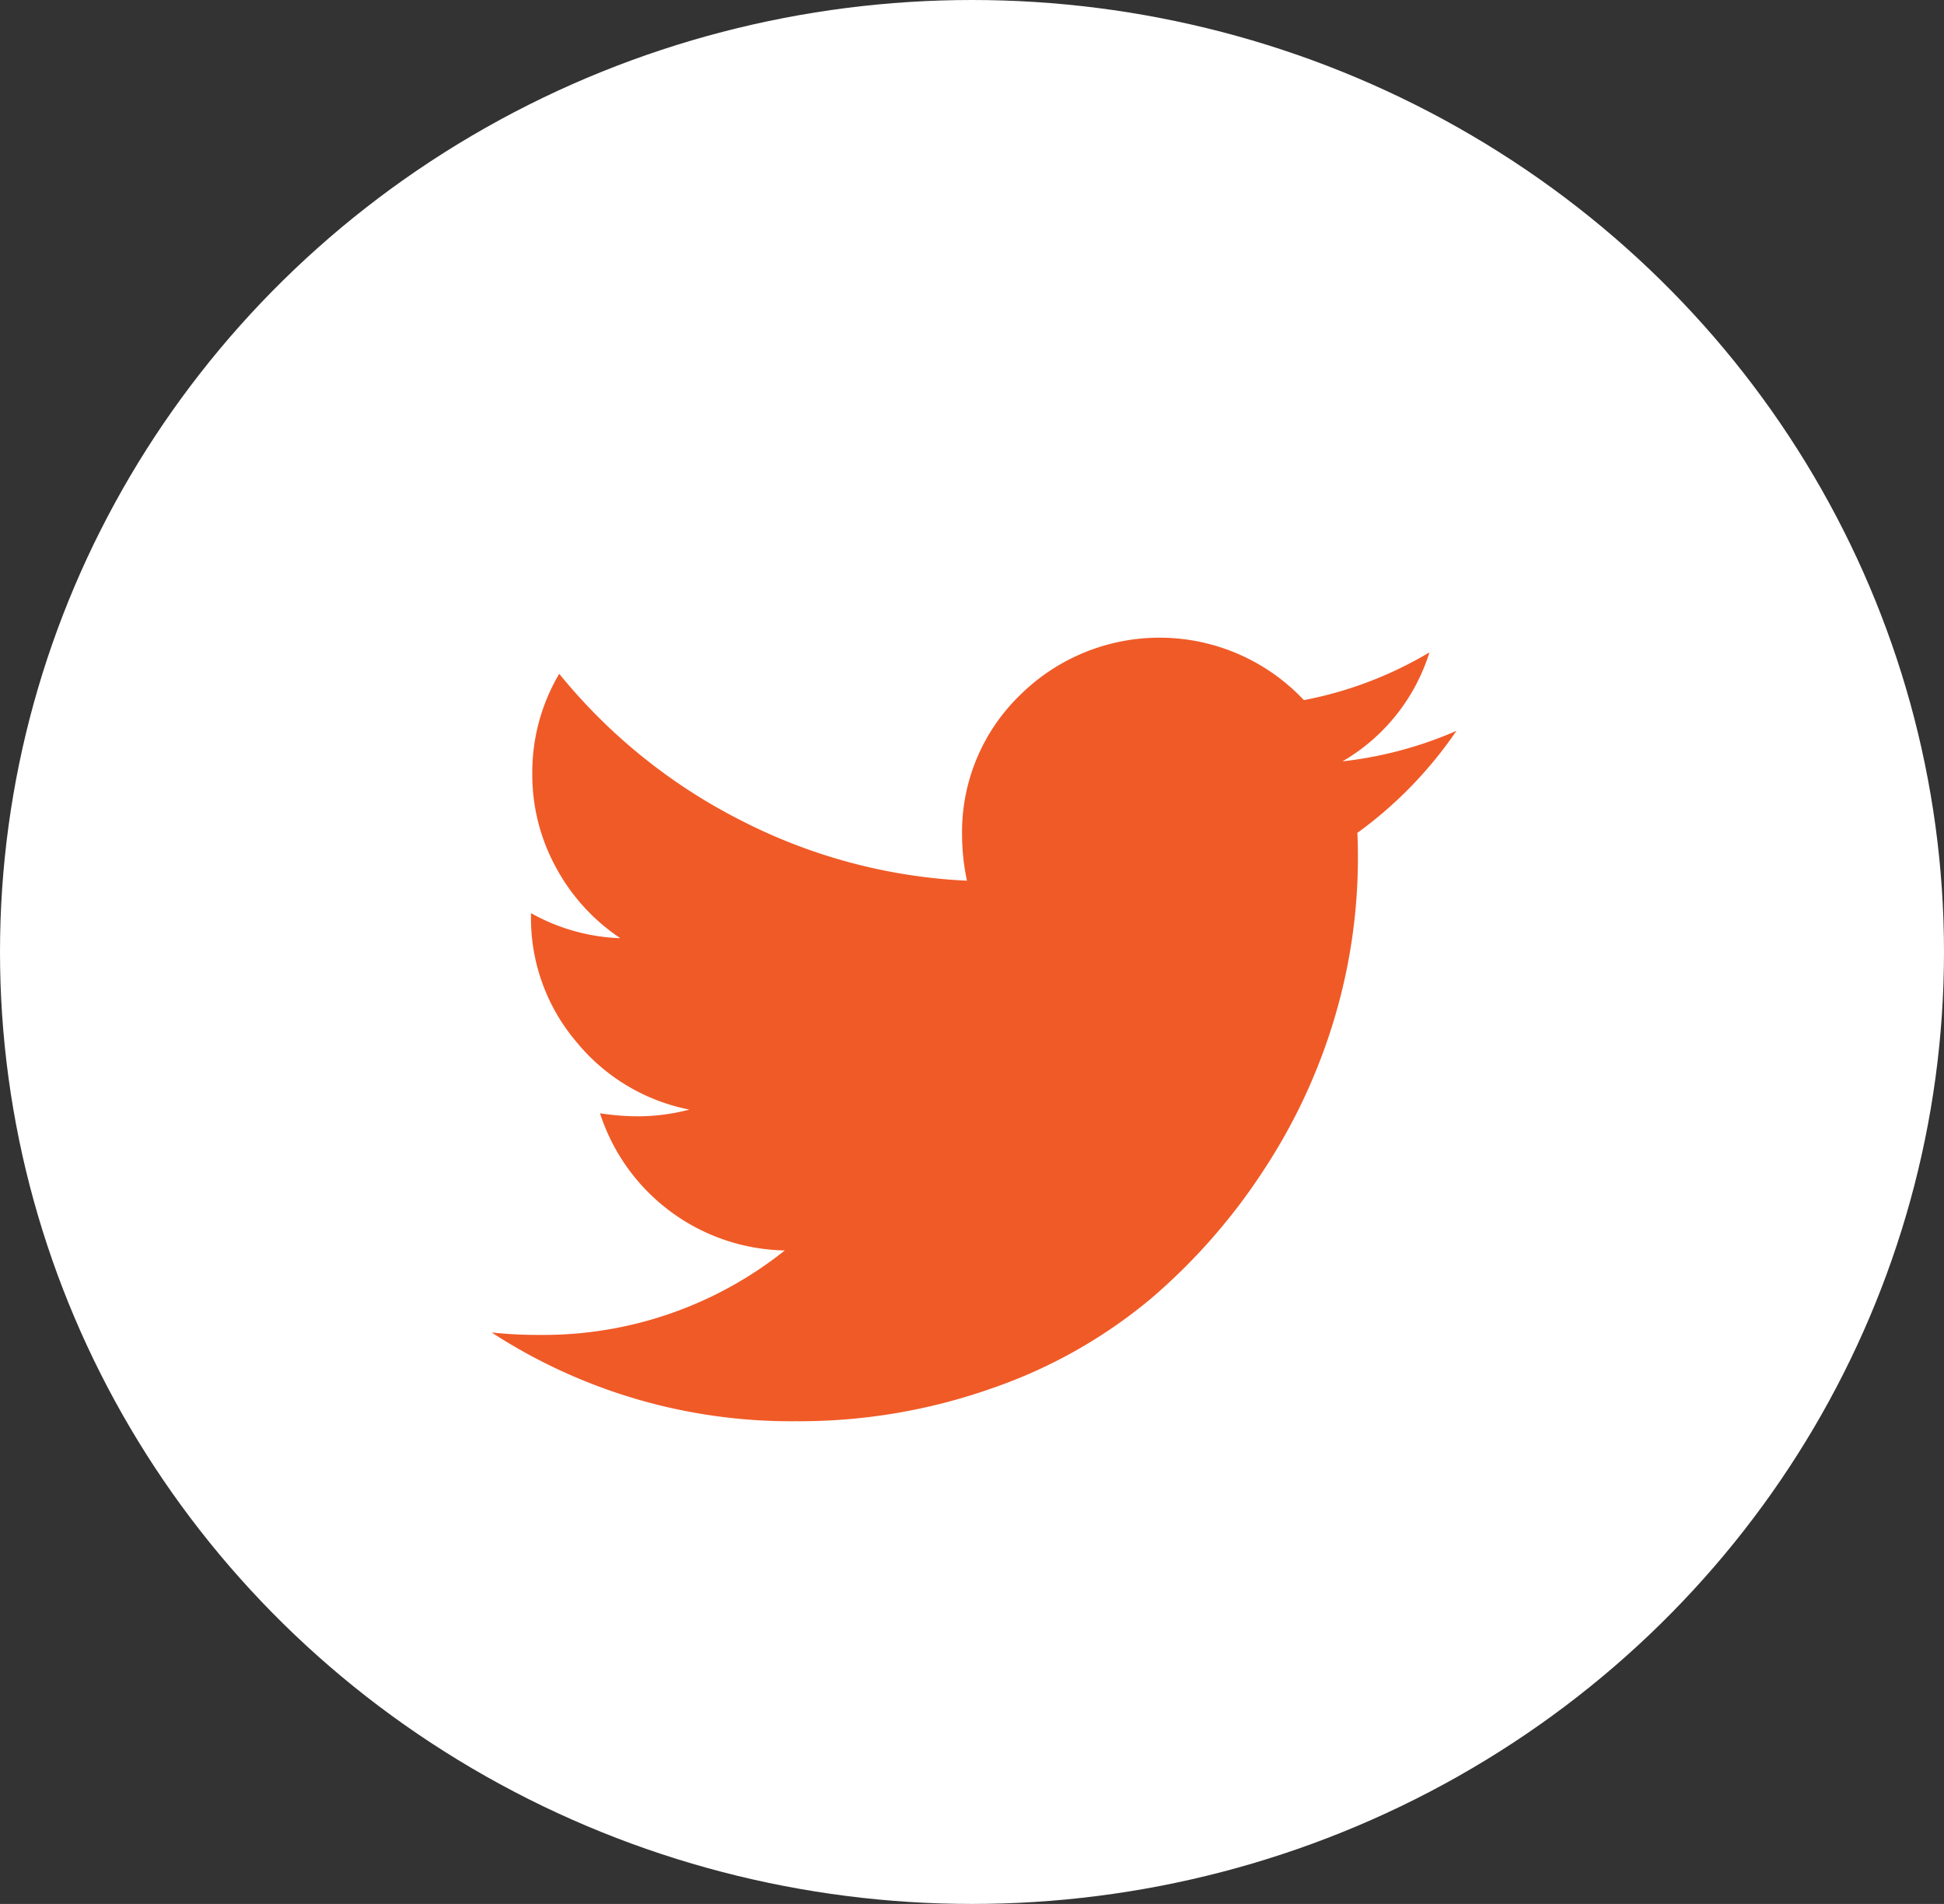
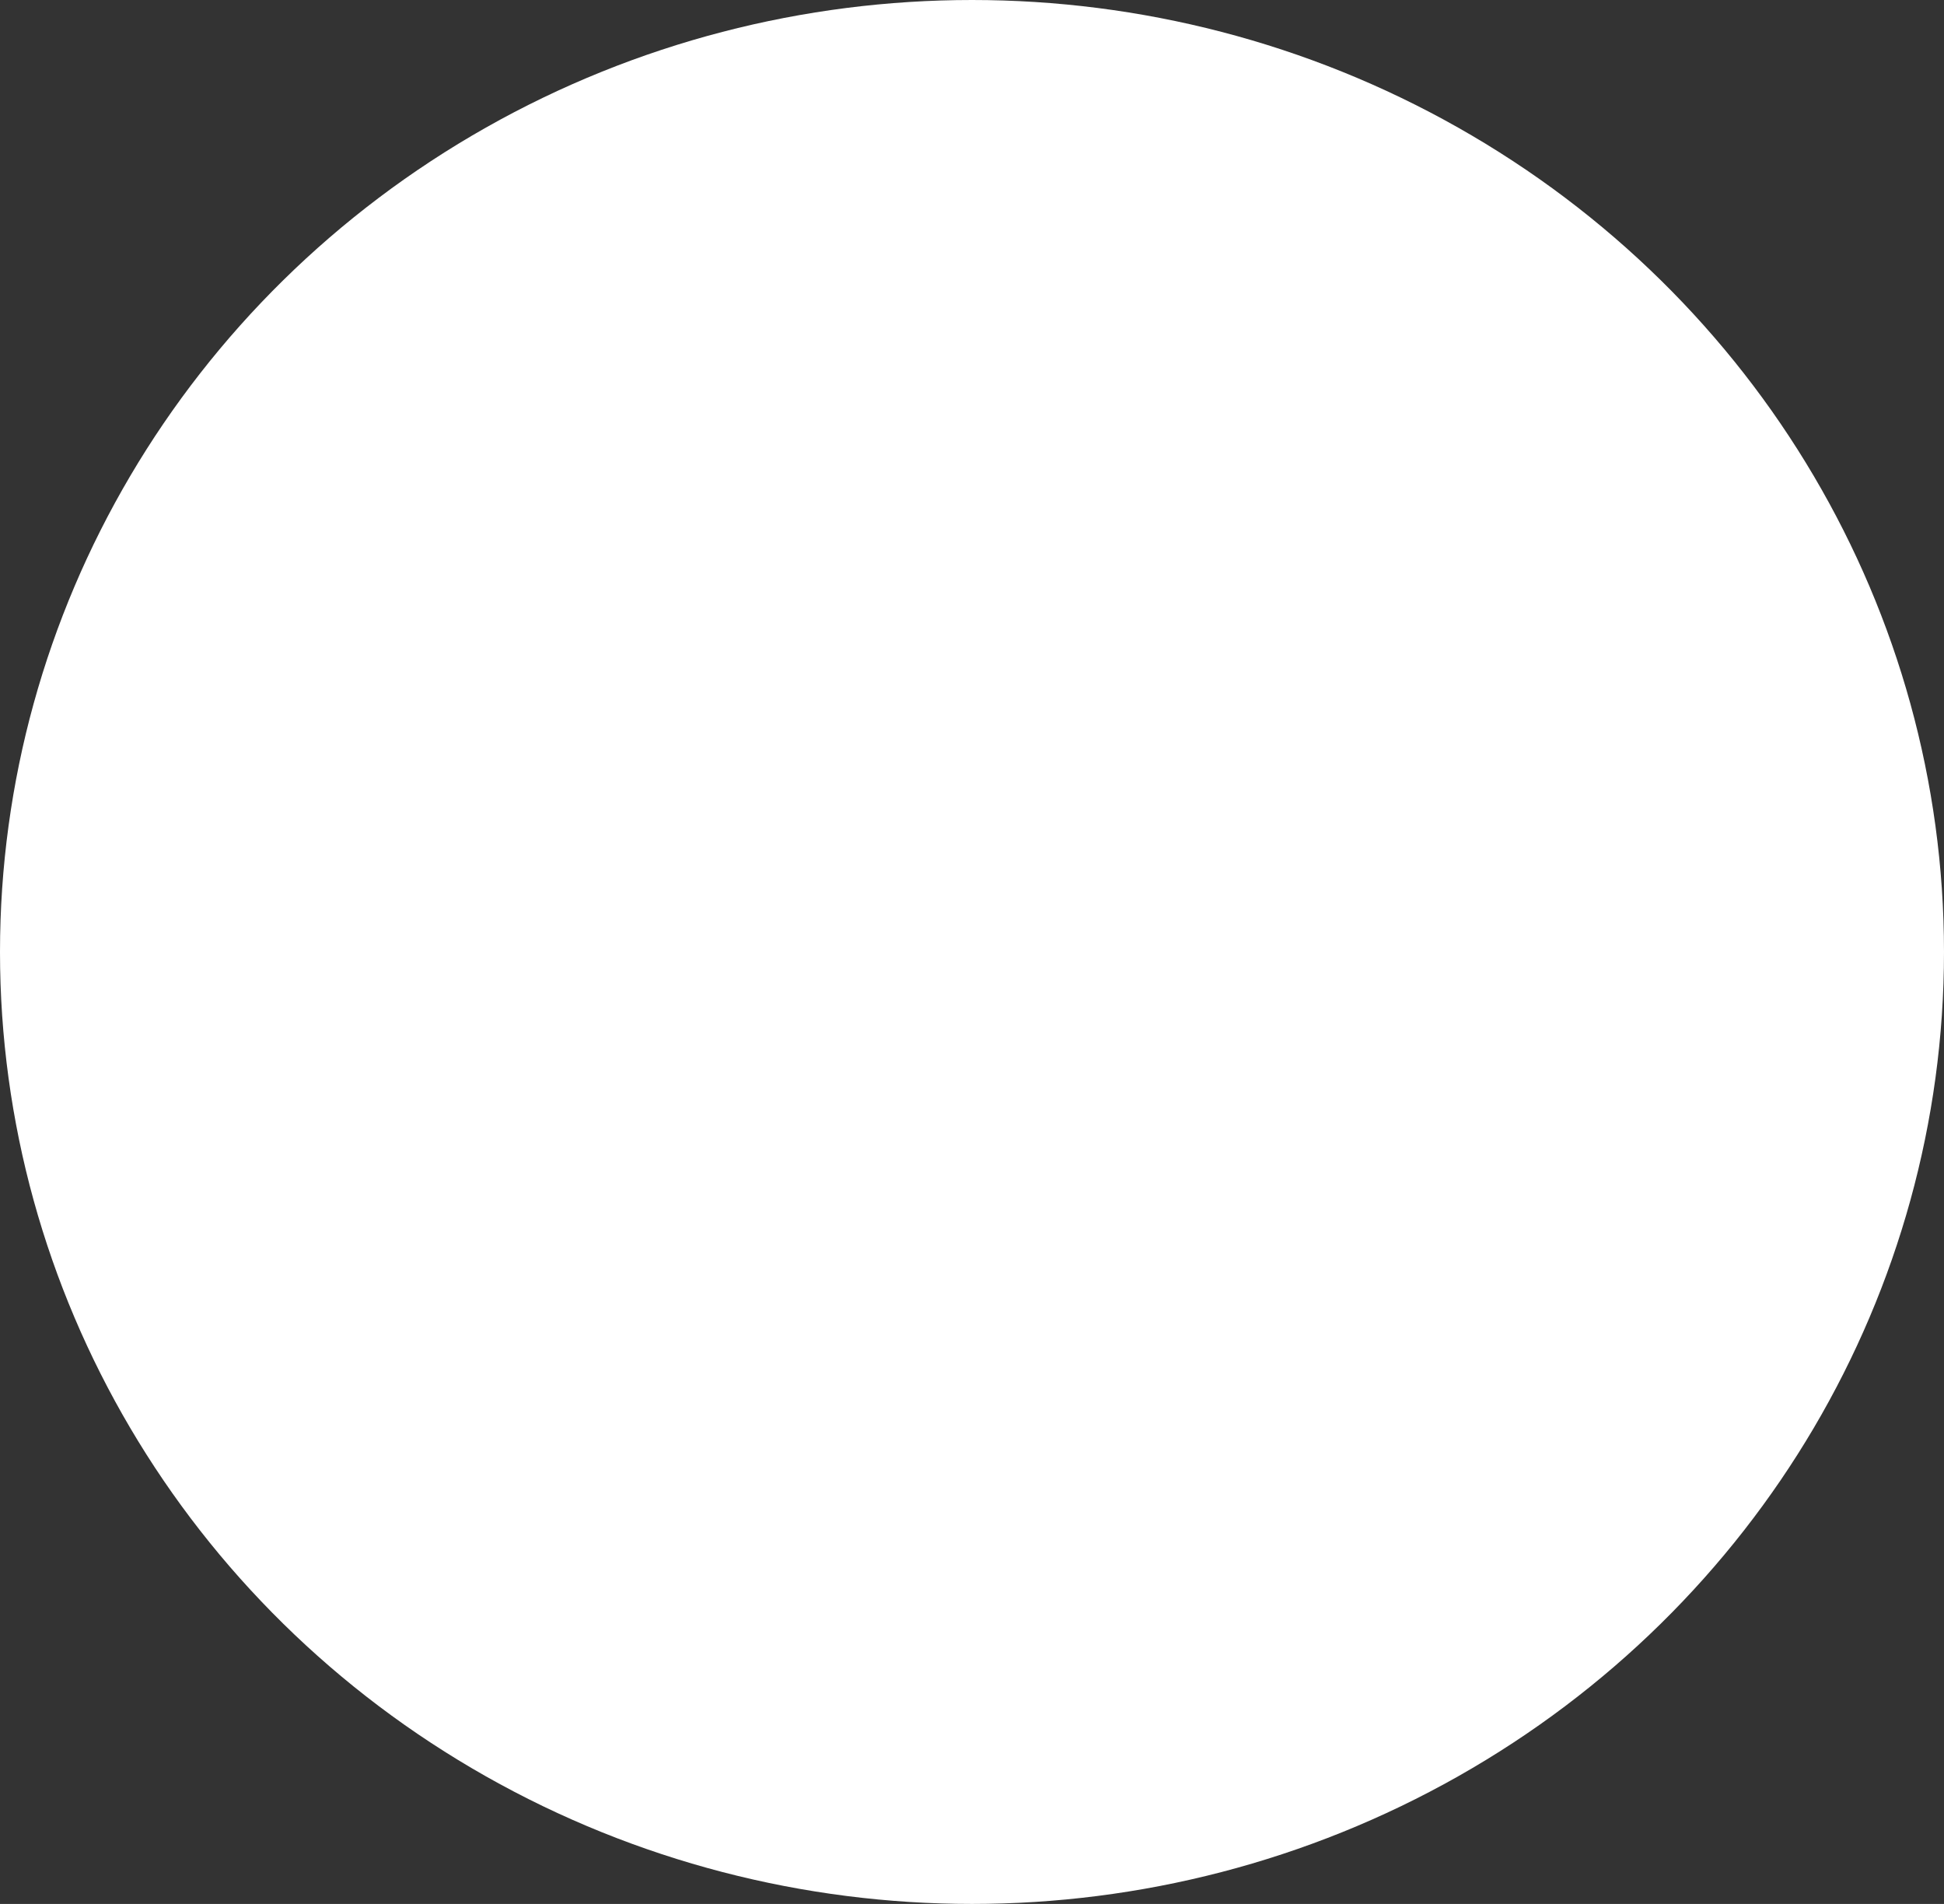
<svg xmlns="http://www.w3.org/2000/svg" width="48" height="47" viewBox="0 0 48 47">
  <rect x="0" y="0" width="48" height="47" fill="#333333" stroke="none" />
  <g id="Icon-Twitter" transform="translate(0 0.413)">
    <ellipse id="Ellipse_5" data-name="Ellipse 5" cx="24" cy="23.5" rx="24" ry="23.5" transform="translate(0 -0.413)" fill="#fff" />
-     <path id="twitter" d="M24.086,2.3A10.215,10.215,0,0,1,21.638,4.82q.015.212.015.635a13.868,13.868,0,0,1-.574,3.922,14.175,14.175,0,0,1-1.745,3.755,14.759,14.759,0,0,1-2.789,3.182,12.407,12.407,0,0,1-3.9,2.206,14.289,14.289,0,0,1-4.882.823,13.555,13.555,0,0,1-7.5-2.191,10.442,10.442,0,0,0,1.179.06,9.554,9.554,0,0,0,6.06-2.085,4.889,4.889,0,0,1-4.563-3.386,6.208,6.208,0,0,0,.922.075,5.058,5.058,0,0,0,1.284-.166,4.8,4.8,0,0,1-2.8-1.685,4.713,4.713,0,0,1-1.11-3.105V6.8a4.839,4.839,0,0,0,2.206.619A4.874,4.874,0,0,1,1.857,5.682a4.762,4.762,0,0,1-.59-2.327A4.781,4.781,0,0,1,1.932.892a13.825,13.825,0,0,0,4.45,3.6A13.607,13.607,0,0,0,12,6a5.422,5.422,0,0,1-.121-1.118A4.7,4.7,0,0,1,13.3,1.428a4.893,4.893,0,0,1,7.019.114,9.553,9.553,0,0,0,3.1-1.179,4.742,4.742,0,0,1-2.146,2.69A9.73,9.73,0,0,0,24.086,2.3Z" transform="translate(11.876 15.328)" fill="#f05a27" />
  </g>
</svg>